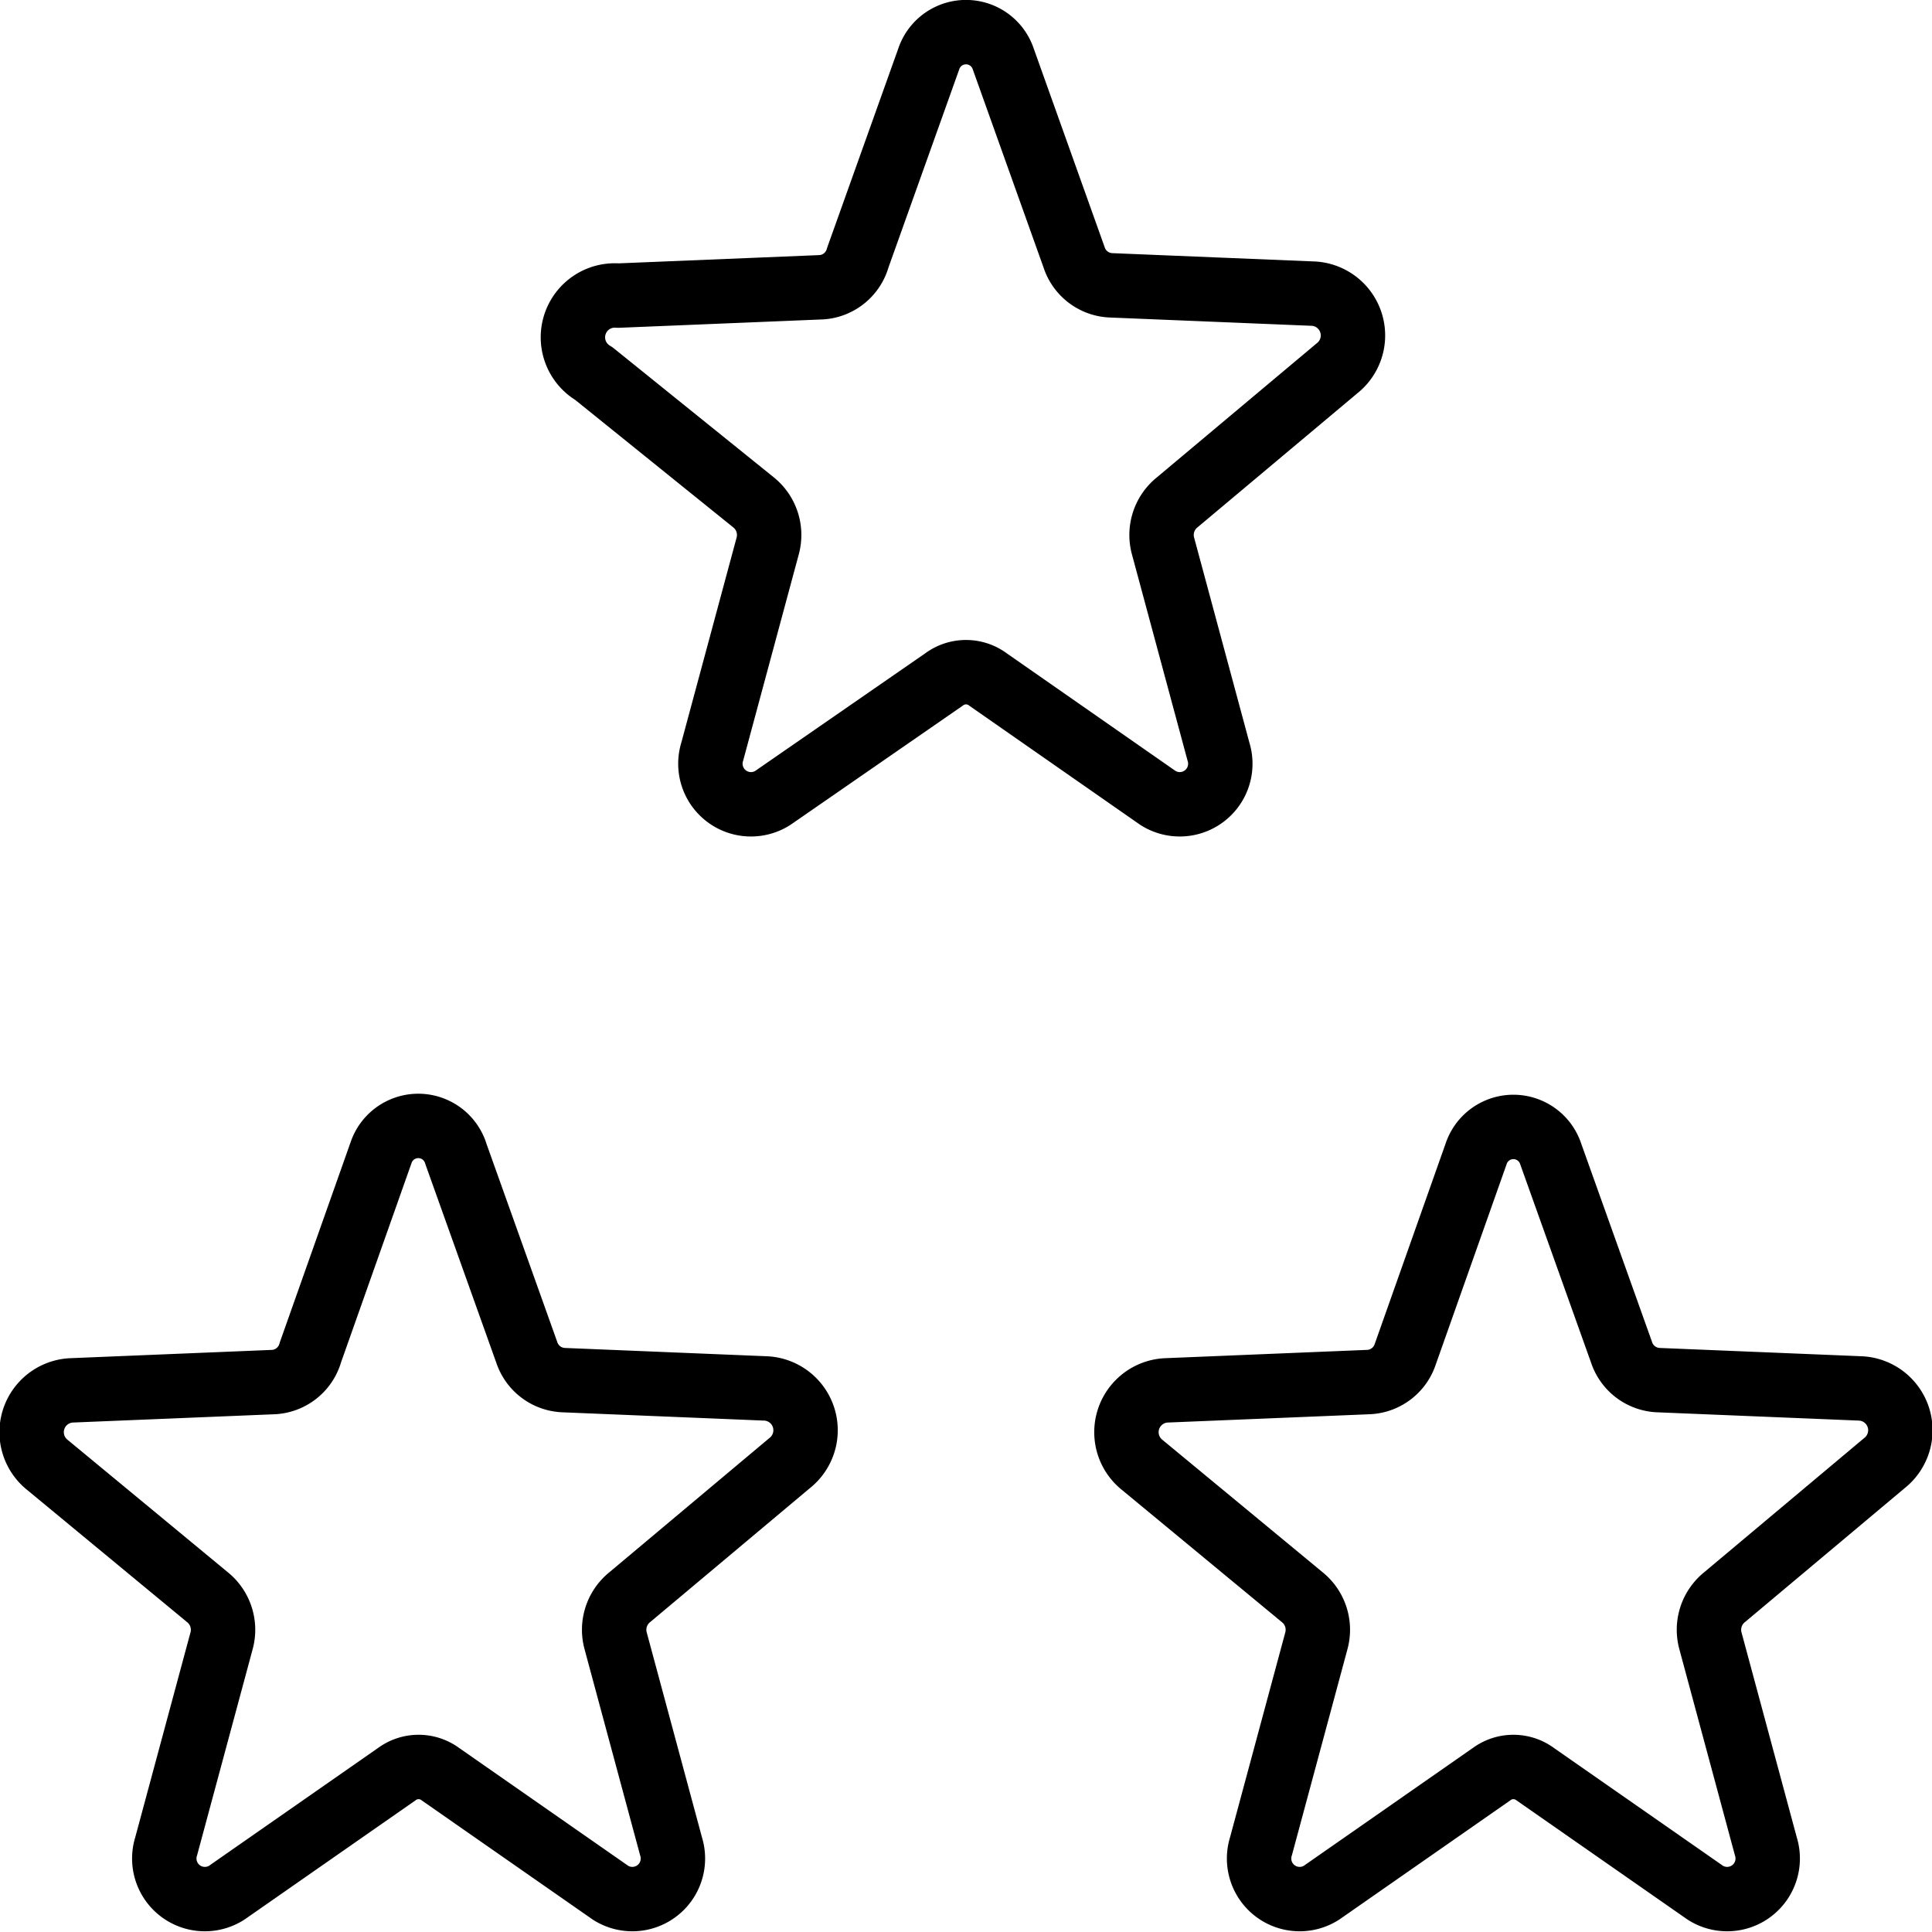
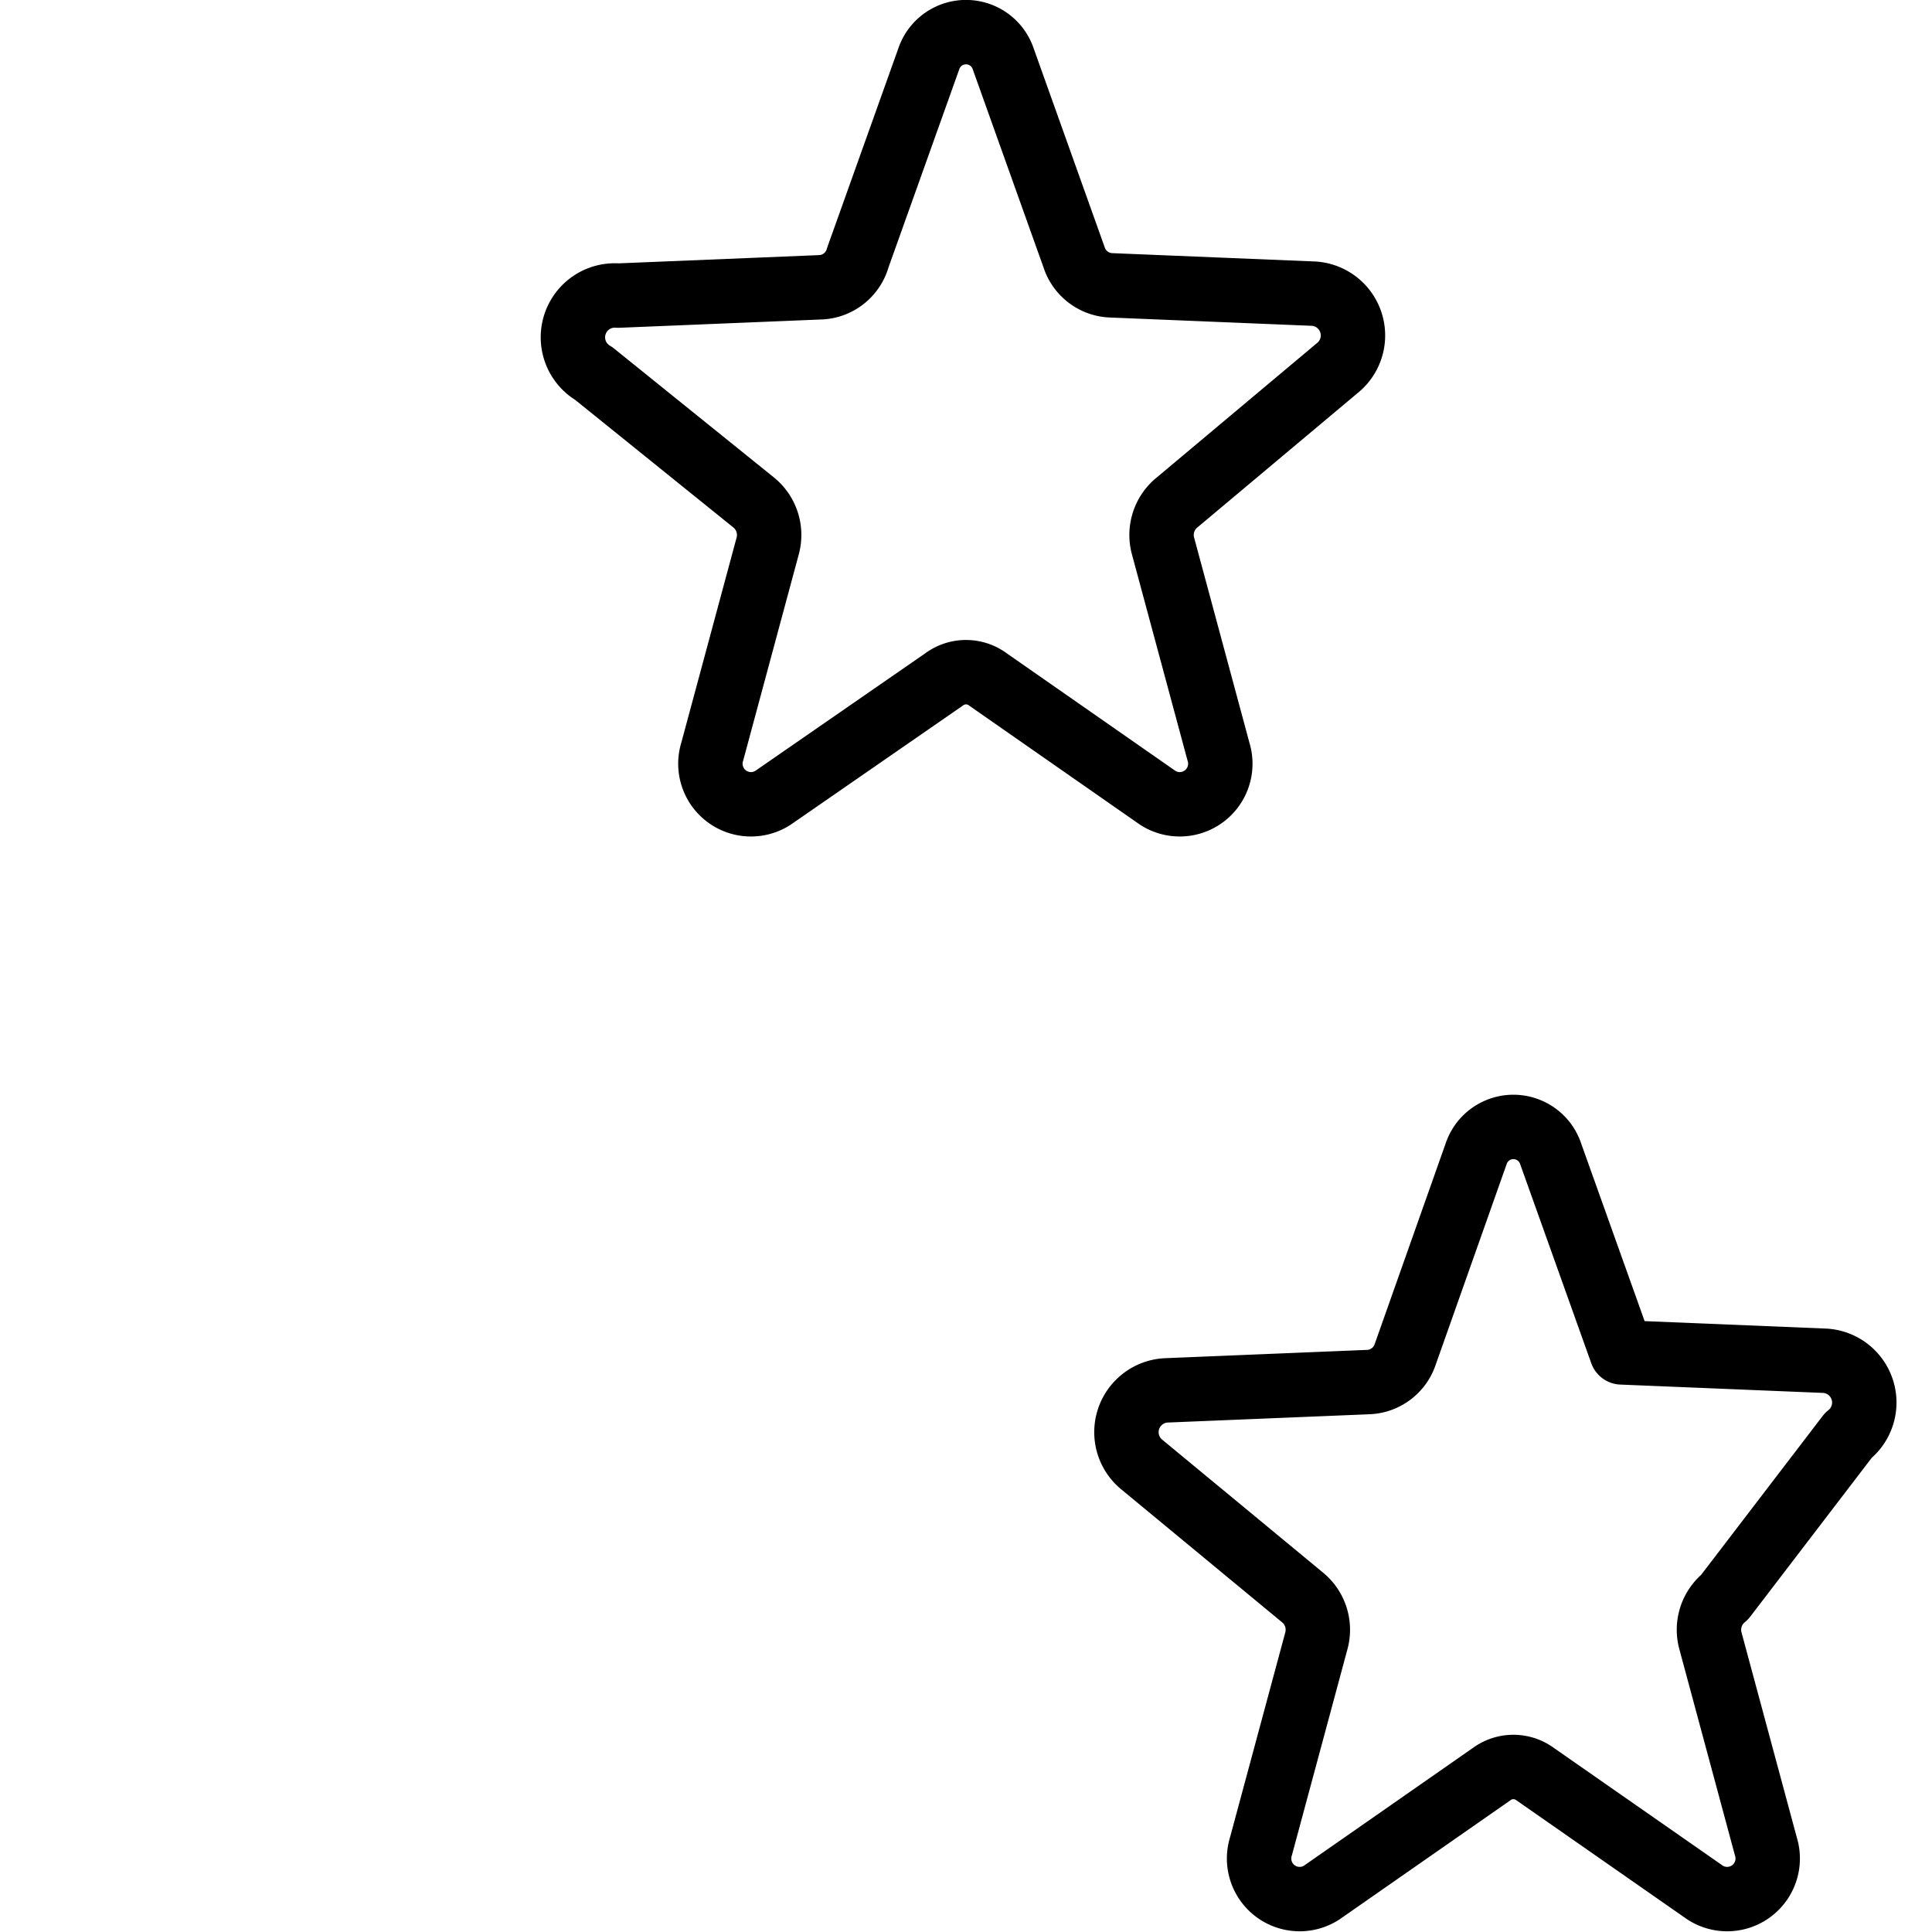
<svg xmlns="http://www.w3.org/2000/svg" width="800px" height="800px" viewBox="0 0 30 30">
  <defs>
    <style>.cls-1{fill:none;stroke:#000000;stroke-linecap:round;stroke-linejoin:round;}</style>
  </defs>
  <title />
  <g data-name="Layer 2" id="Layer_2">
    <g id="Interface-Light">
      <g id="interface-light-rating-stars">
        <path class="cls-1" d="M15.58.92,16.68,4a.63.63,0,0,0,.56.43l3.16.13a.65.65,0,0,1,.36,1.16L18.28,7.8a.65.65,0,0,0-.22.68l.86,3.19a.63.63,0,0,1-.94.72l-2.64-1.84a.57.57,0,0,0-.68,0L12,12.39a.63.63,0,0,1-.94-.72l.86-3.19a.65.65,0,0,0-.22-.68l-2.48-2A.65.65,0,0,1,9.6,4.59l3.16-.13A.63.63,0,0,0,13.32,4L14.42.92A.61.61,0,0,1,15.58.92Z" />
-         <path class="cls-1" d="M7.08,17.92,8.18,21a.63.63,0,0,0,.56.43l3.16.13a.65.65,0,0,1,.36,1.16L9.78,24.8a.65.65,0,0,0-.22.68l.86,3.19a.63.63,0,0,1-.94.72L6.84,27.55a.57.57,0,0,0-.68,0L3.52,29.39a.63.63,0,0,1-.94-.72l.86-3.19a.65.65,0,0,0-.22-.68L.74,22.75a.65.65,0,0,1,.36-1.16l3.16-.13A.63.63,0,0,0,4.82,21l1.1-3.11A.61.61,0,0,1,7.08,17.92Z" />
-         <path class="cls-1" d="M24.08,17.92,25.18,21a.63.63,0,0,0,.56.43l3.16.13a.65.65,0,0,1,.36,1.16L26.78,24.8a.65.65,0,0,0-.22.68l.86,3.19a.63.63,0,0,1-.94.72l-2.64-1.84a.57.57,0,0,0-.68,0l-2.64,1.84a.63.63,0,0,1-.94-.72l.86-3.19a.65.65,0,0,0-.22-.68l-2.48-2.05a.65.65,0,0,1,.36-1.16l3.16-.13a.63.63,0,0,0,.56-.43l1.1-3.11A.61.61,0,0,1,24.08,17.92Z" />
+         <path class="cls-1" d="M24.08,17.92,25.18,21l3.16.13a.65.65,0,0,1,.36,1.16L26.78,24.8a.65.65,0,0,0-.22.68l.86,3.19a.63.63,0,0,1-.94.72l-2.64-1.84a.57.57,0,0,0-.68,0l-2.64,1.84a.63.63,0,0,1-.94-.72l.86-3.19a.65.65,0,0,0-.22-.68l-2.48-2.05a.65.65,0,0,1,.36-1.16l3.16-.13a.63.63,0,0,0,.56-.43l1.1-3.11A.61.61,0,0,1,24.08,17.92Z" />
      </g>
    </g>
  </g>
</svg>